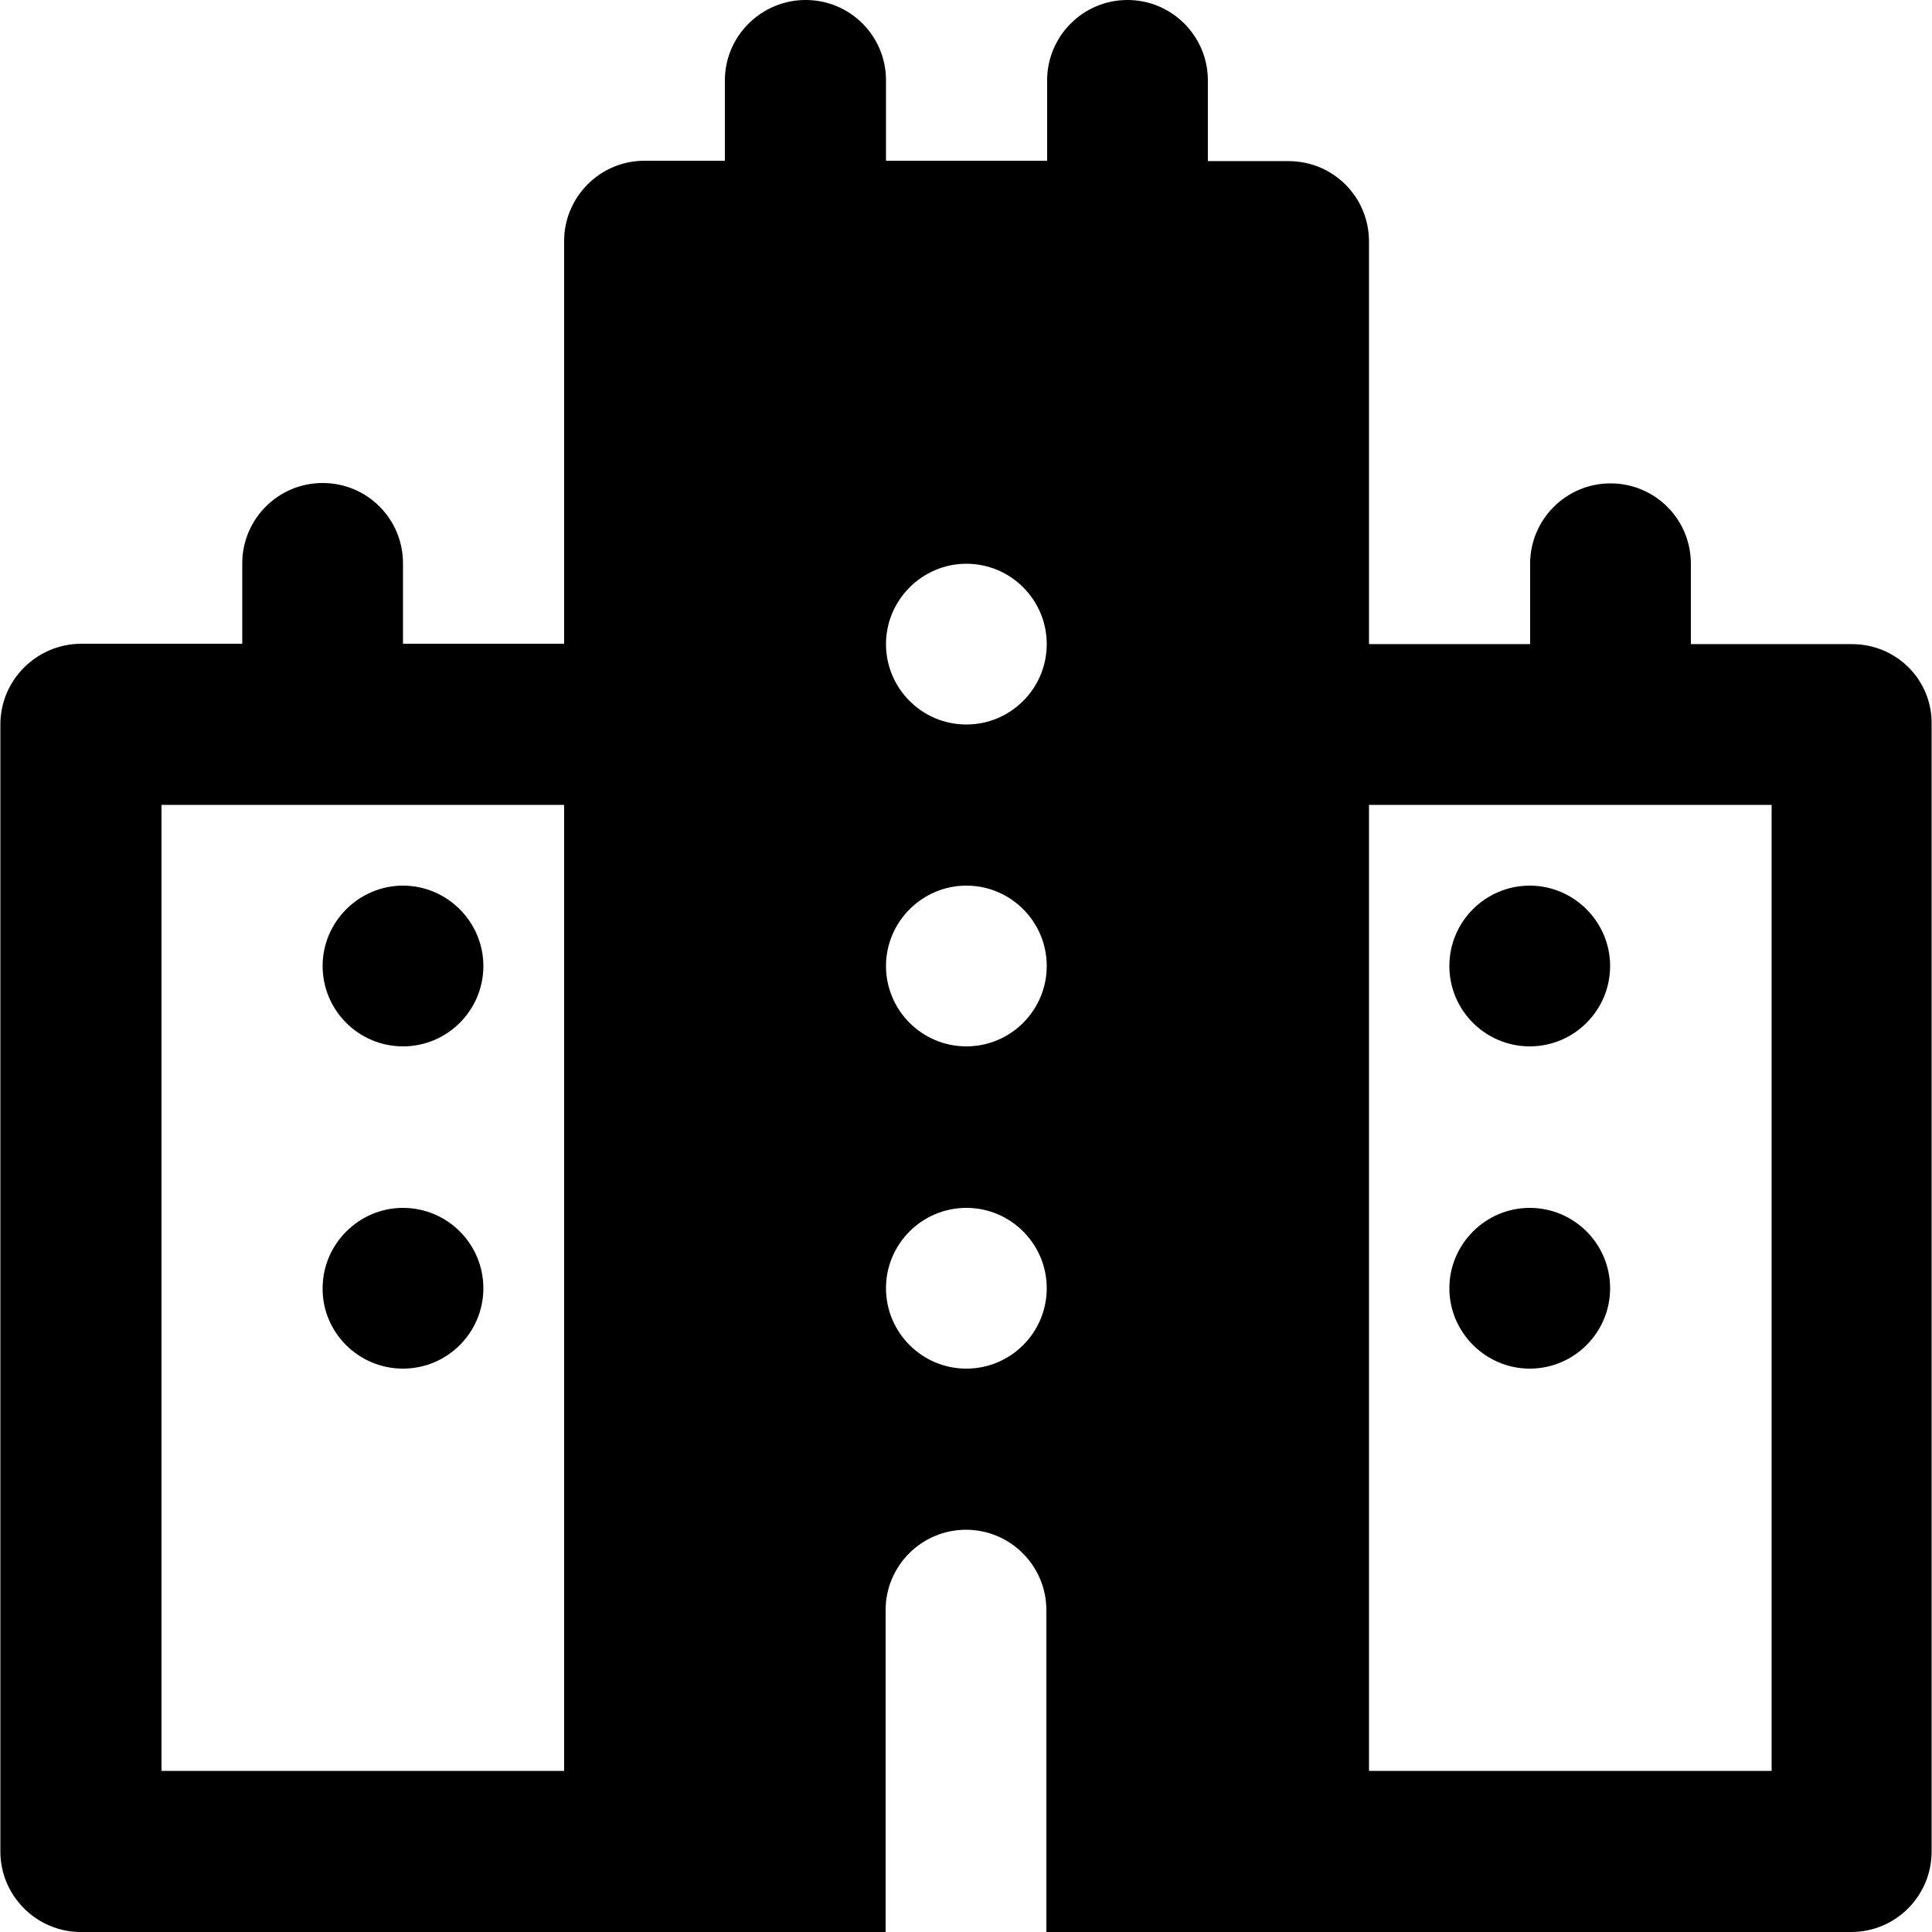
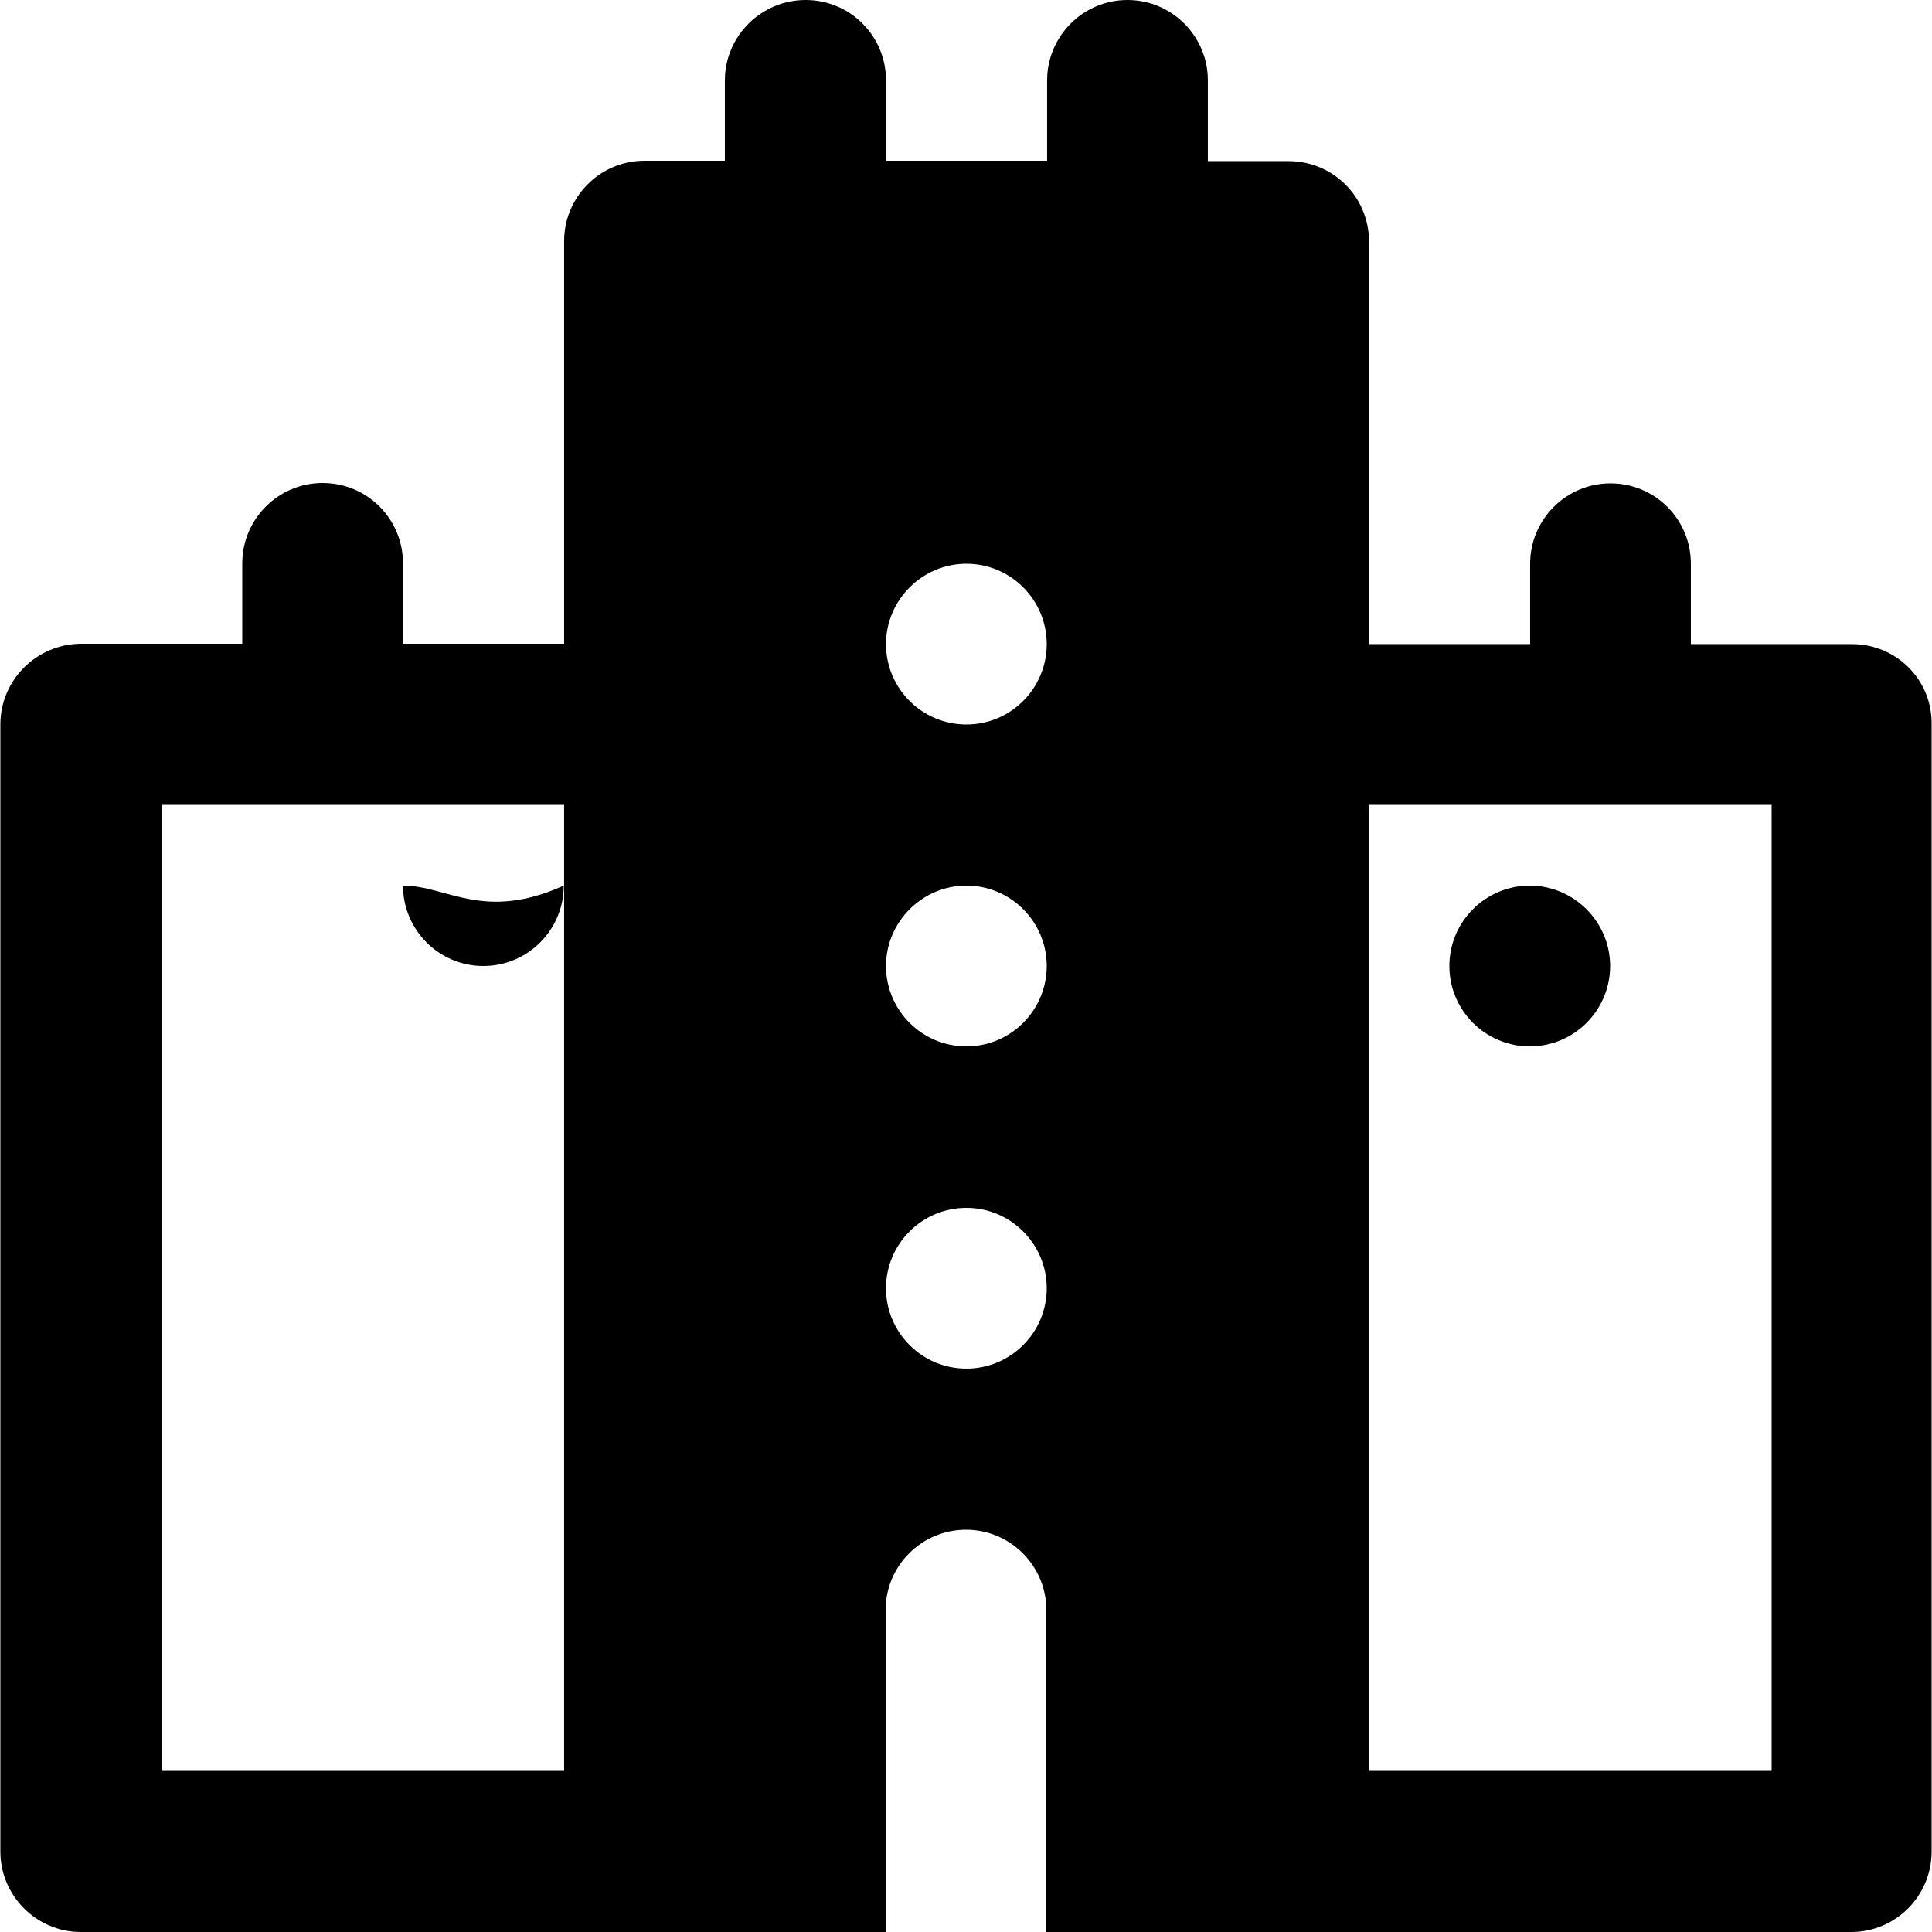
<svg xmlns="http://www.w3.org/2000/svg" version="1.1" id="Layer_1" x="0px" y="0px" viewBox="0 0 512 512" style="enable-background:new 0 0 512 512;" xml:space="preserve">
  <g>
    <g>
      <path d="M490.798,170.7h-42.7v-21.3c0-11.8-9.5-21.3-21.3-21.3s-21.3,9.6-21.3,21.3v21.3h-42.7V64c0-11.8-9.5-21.3-21.3-21.3    h-21.4V21.3c0-11.7-9.5-21.3-21.3-21.3s-21.3,9.6-21.3,21.3v21.3h-42.7V21.3c0-11.8-9.5-21.3-21.3-21.3s-21.4,9.6-21.4,21.3v21.3    h-21.3c-11.8,0-21.3,9.6-21.3,21.3v106.7h-42.7v-21.3c0-11.8-9.5-21.3-21.3-21.3c-11.8,0-21.3,9.6-21.3,21.3v21.3h-42.8    c-11.7,0.1-21.3,9.6-21.3,21.4v298.7c0,11.7,9.6,21.3,21.3,21.3h149.3h64v-85.3c0-11.8,9.6-21.3,21.3-21.3    c11.8,0,21.3,9.6,21.3,21.3V512h64h149.3c11.8,0,21.3-9.6,21.3-21.3V192C512.098,180.2,502.598,170.7,490.798,170.7z     M149.498,469.3h-0.1h-106.6v-256h106.7V469.3z M256.098,362.7c-11.8,0-21.3-9.6-21.3-21.3c0-11.8,9.6-21.3,21.3-21.3    c11.8,0,21.3,9.6,21.3,21.3C277.398,353.1,267.898,362.7,256.098,362.7z M256.098,277.3c-11.8,0-21.3-9.6-21.3-21.3    c0-11.7,9.6-21.3,21.3-21.3c11.8,0,21.3,9.6,21.3,21.3C277.398,267.7,267.898,277.3,256.098,277.3z M256.098,192    c-11.8,0-21.3-9.6-21.3-21.3c0-11.7,9.6-21.3,21.3-21.3c11.8,0,21.3,9.6,21.3,21.3C277.398,182.4,267.898,192,256.098,192z     M469.498,469.3h-0.1h-106.6v-256h106.7V469.3z" />
    </g>
  </g>
  <g>
    <g>
      <path d="M405.398,234.7c-11.7,0-21.3,9.5-21.3,21.3s9.6,21.3,21.3,21.3c11.8,0,21.3-9.6,21.3-21.3    C426.698,244.3,417.098,234.7,405.398,234.7z" />
    </g>
  </g>
  <g>
    <g>
-       <path d="M405.398,320.1c-11.7,0-21.3,9.6-21.3,21.3c0,11.7,9.6,21.3,21.3,21.3c11.8,0,21.3-9.6,21.3-21.3    C426.698,329.6,417.098,320.1,405.398,320.1z" />
+       </g>
+   </g>
+   <g>
+     <g>
+       <path d="M106.798,234.7c0,11.7,9.5,21.3,21.3,21.3s21.3-9.6,21.3-21.3    C128.098,244.3,118.498,234.7,106.798,234.7z" />
    </g>
  </g>
  <g>
    <g>
-       <path d="M106.798,234.7c-11.7,0-21.3,9.6-21.3,21.3c0,11.7,9.5,21.3,21.3,21.3s21.3-9.6,21.3-21.3    C128.098,244.3,118.498,234.7,106.798,234.7z" />
-     </g>
-   </g>
-   <g>
-     <g>
-       <path d="M106.798,320.1c-11.7,0-21.3,9.6-21.3,21.3c-0.1,11.7,9.5,21.3,21.3,21.3s21.3-9.6,21.3-21.3    C128.098,329.6,118.498,320.1,106.798,320.1z" />
-     </g>
+       </g>
  </g>
  <g>
</g>
  <g>
</g>
  <g>
</g>
  <g>
</g>
  <g>
</g>
  <g>
</g>
  <g>
</g>
  <g>
</g>
  <g>
</g>
  <g>
</g>
  <g>
</g>
  <g>
</g>
  <g>
</g>
  <g>
</g>
  <g>
</g>
</svg>